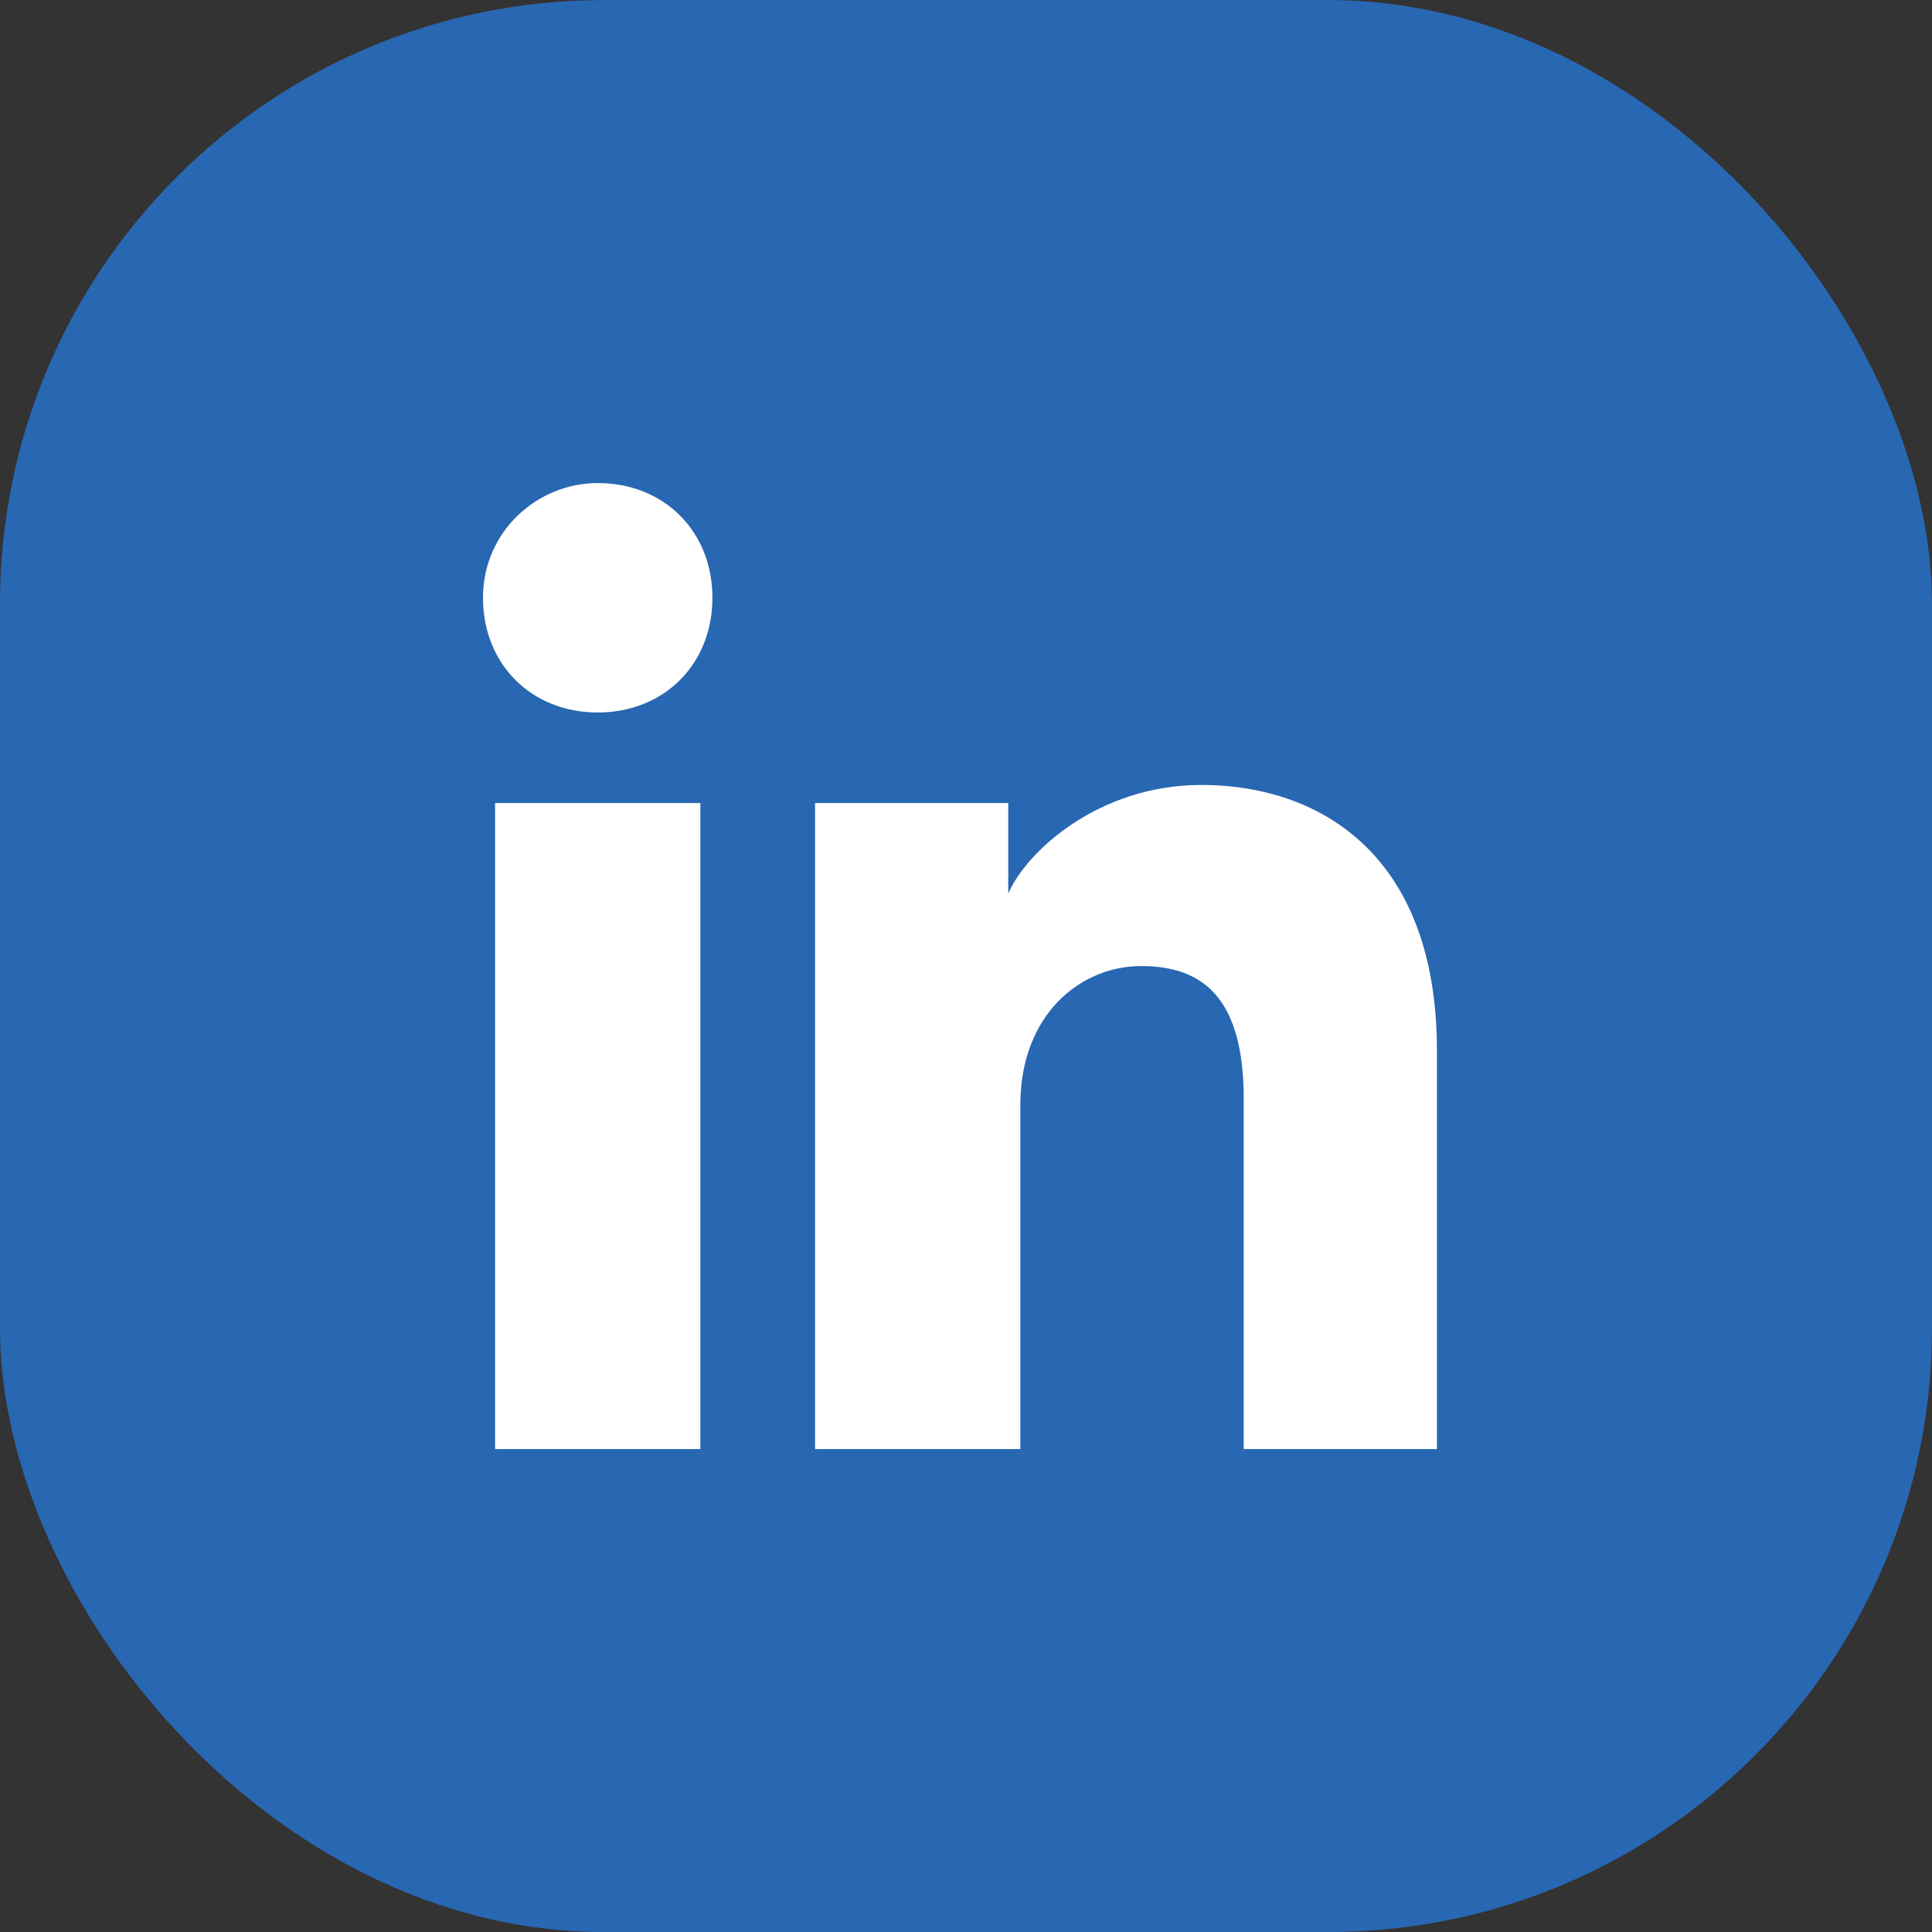
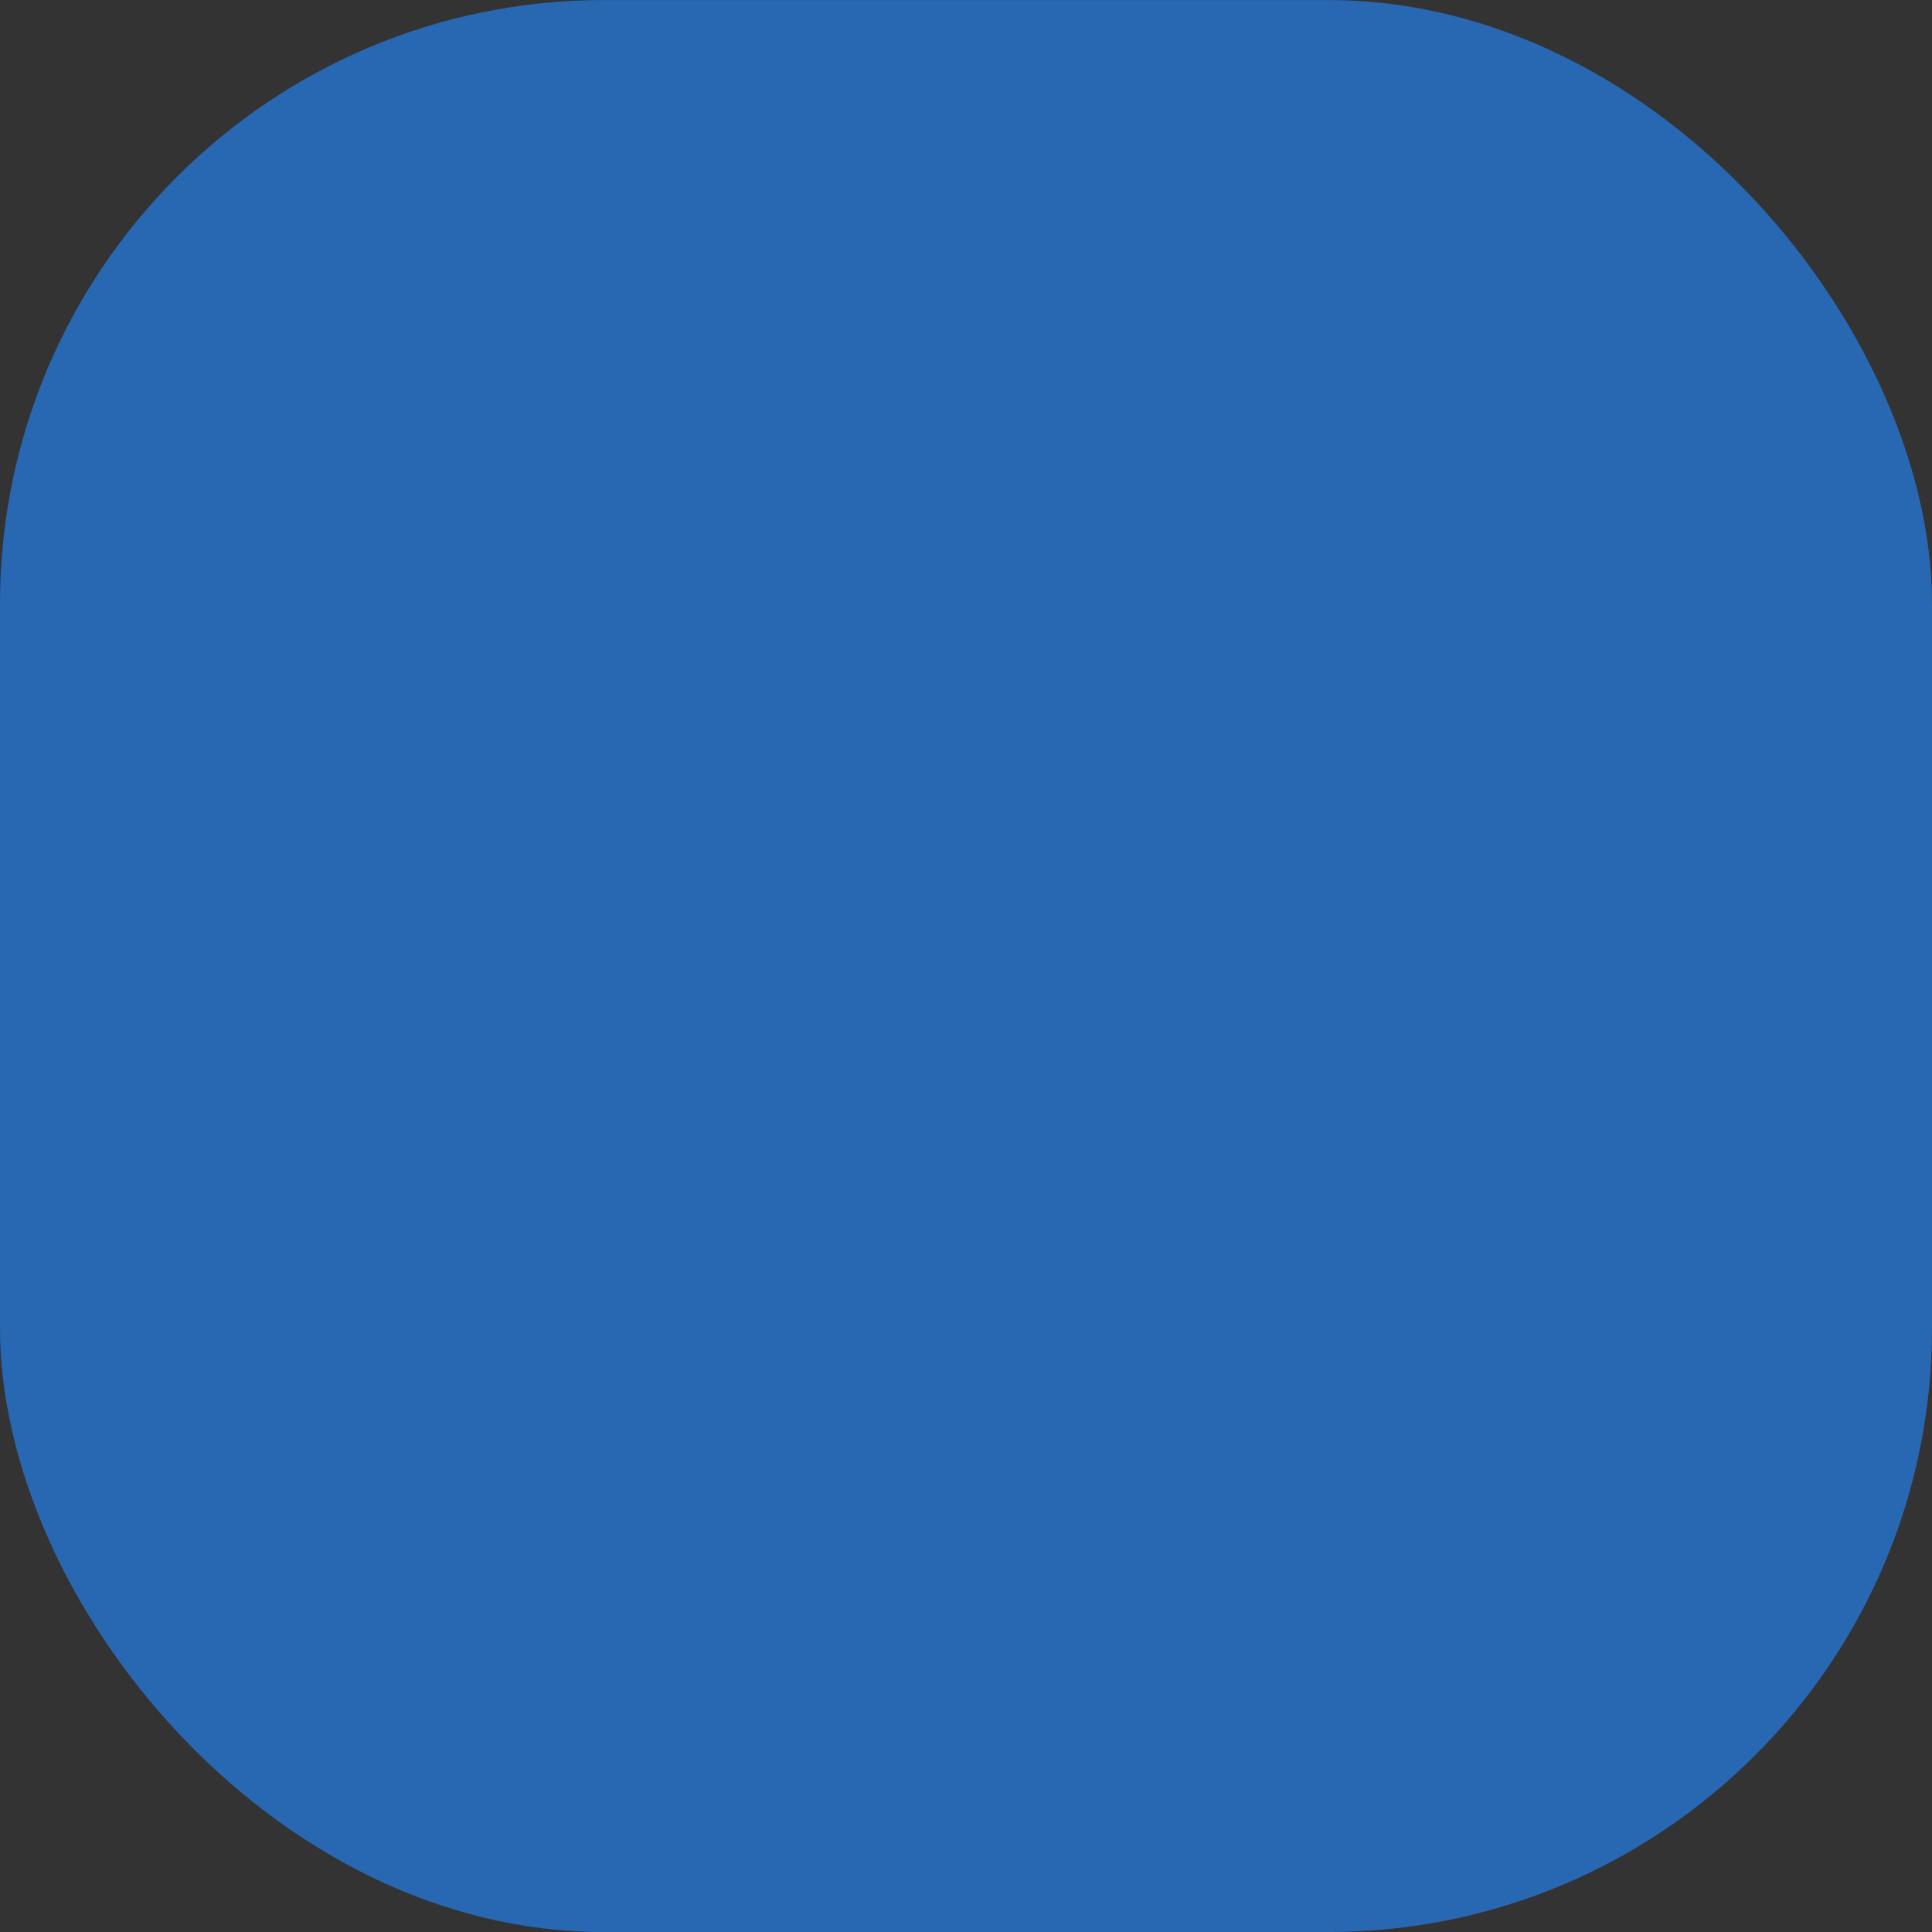
<svg xmlns="http://www.w3.org/2000/svg" width="32" height="32" viewBox="0 0 32 32" fill="none">
  <rect x="0" y="0" width="32" height="32" fill="#333333" stroke="none" />
  <g clip-path="url(#clip0_6168_59654)">
    <path d="M27 0.001H5C2.239 0.001 0 2.24 0 5.001V27.001C0 29.762 2.239 32.001 5 32.001H27C29.761 32.001 32 29.762 32 27.001V5.001C32 2.24 29.761 0.001 27 0.001Z" fill="#2867B2" />
-     <path d="M11.6 24.001H8.2V13.301H11.6V24.001ZM9.9 11.801C8.8 11.801 8 11.001 8 9.901C8 8.801 8.9 8.001 9.9 8.001C11 8.001 11.8 8.801 11.8 9.901C11.8 11.001 11 11.801 9.9 11.801ZM24 24.001H20.6V18.201C20.6 16.501 19.9 16.001 18.9 16.001C17.9 16.001 16.9 16.801 16.9 18.301V24.001H13.5V13.301H16.7V14.801C17 14.101 18.2 13.001 19.9 13.001C21.8 13.001 23.8 14.101 23.8 17.401V24.001H24Z" fill="white" />
  </g>
  <defs>
    <clipPath id="clip0_6168_59654">
      <rect y="0.001" width="32" height="32" rx="10" fill="white" />
    </clipPath>
  </defs>
</svg>